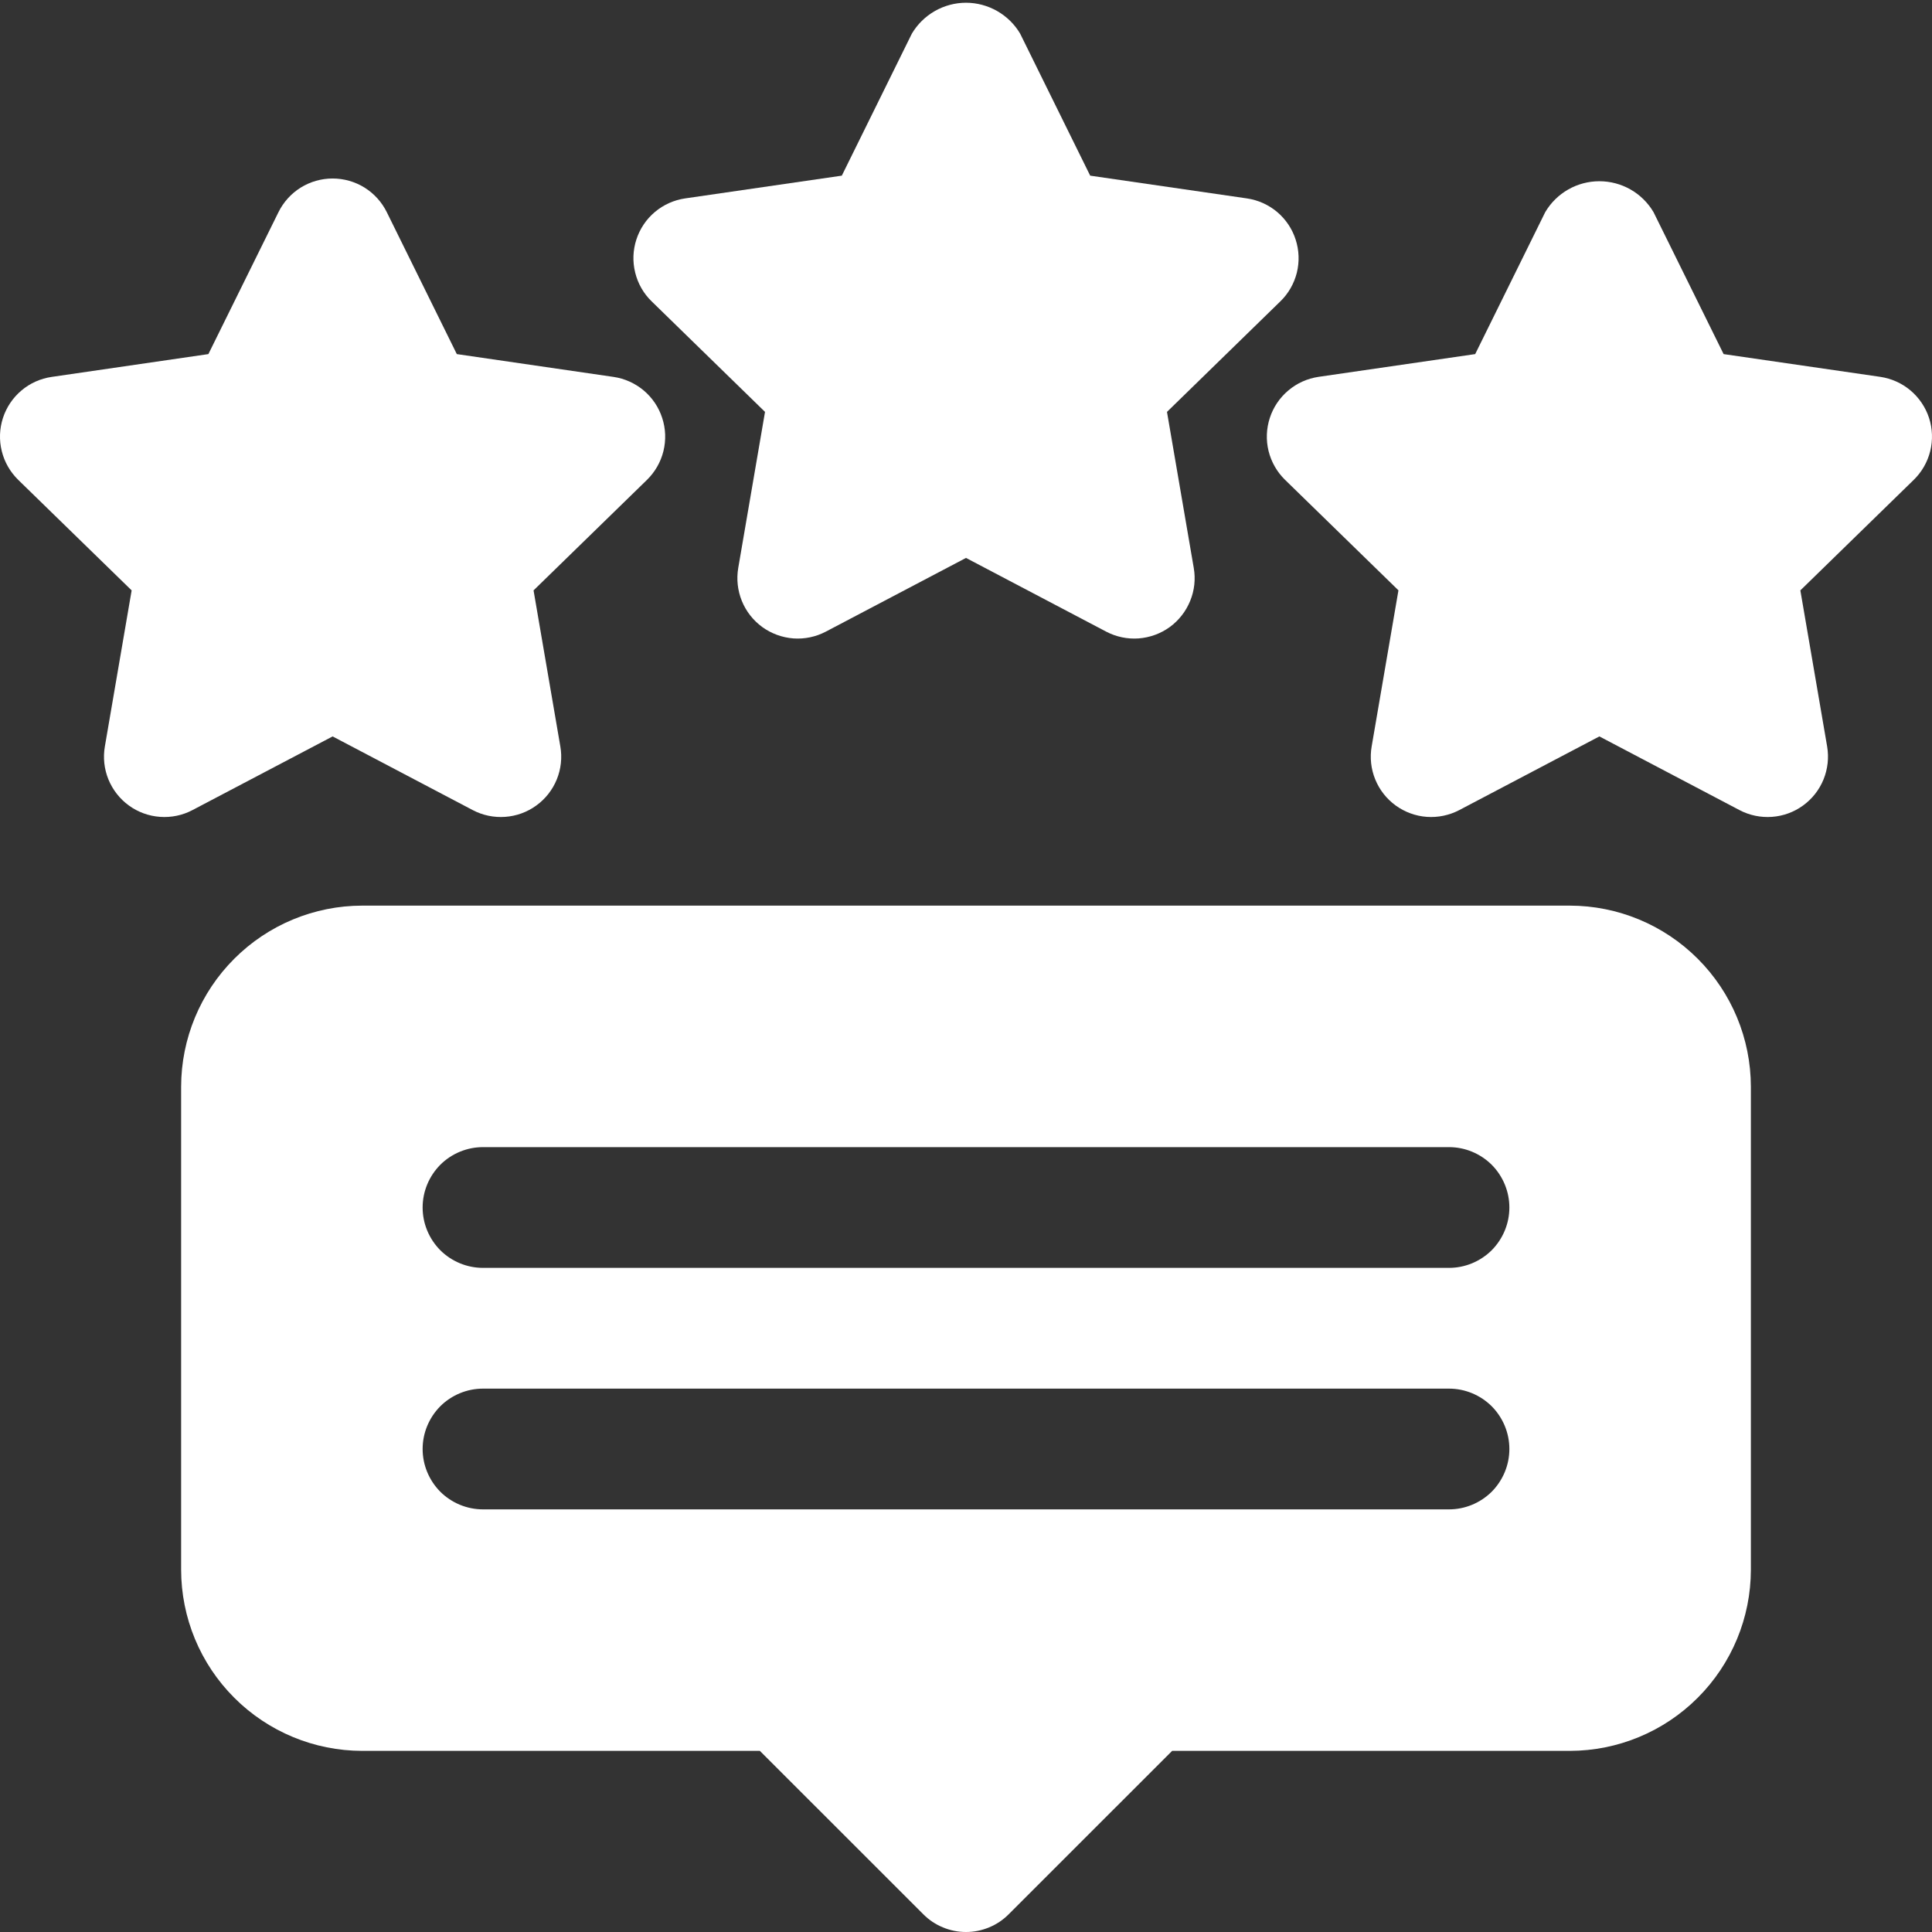
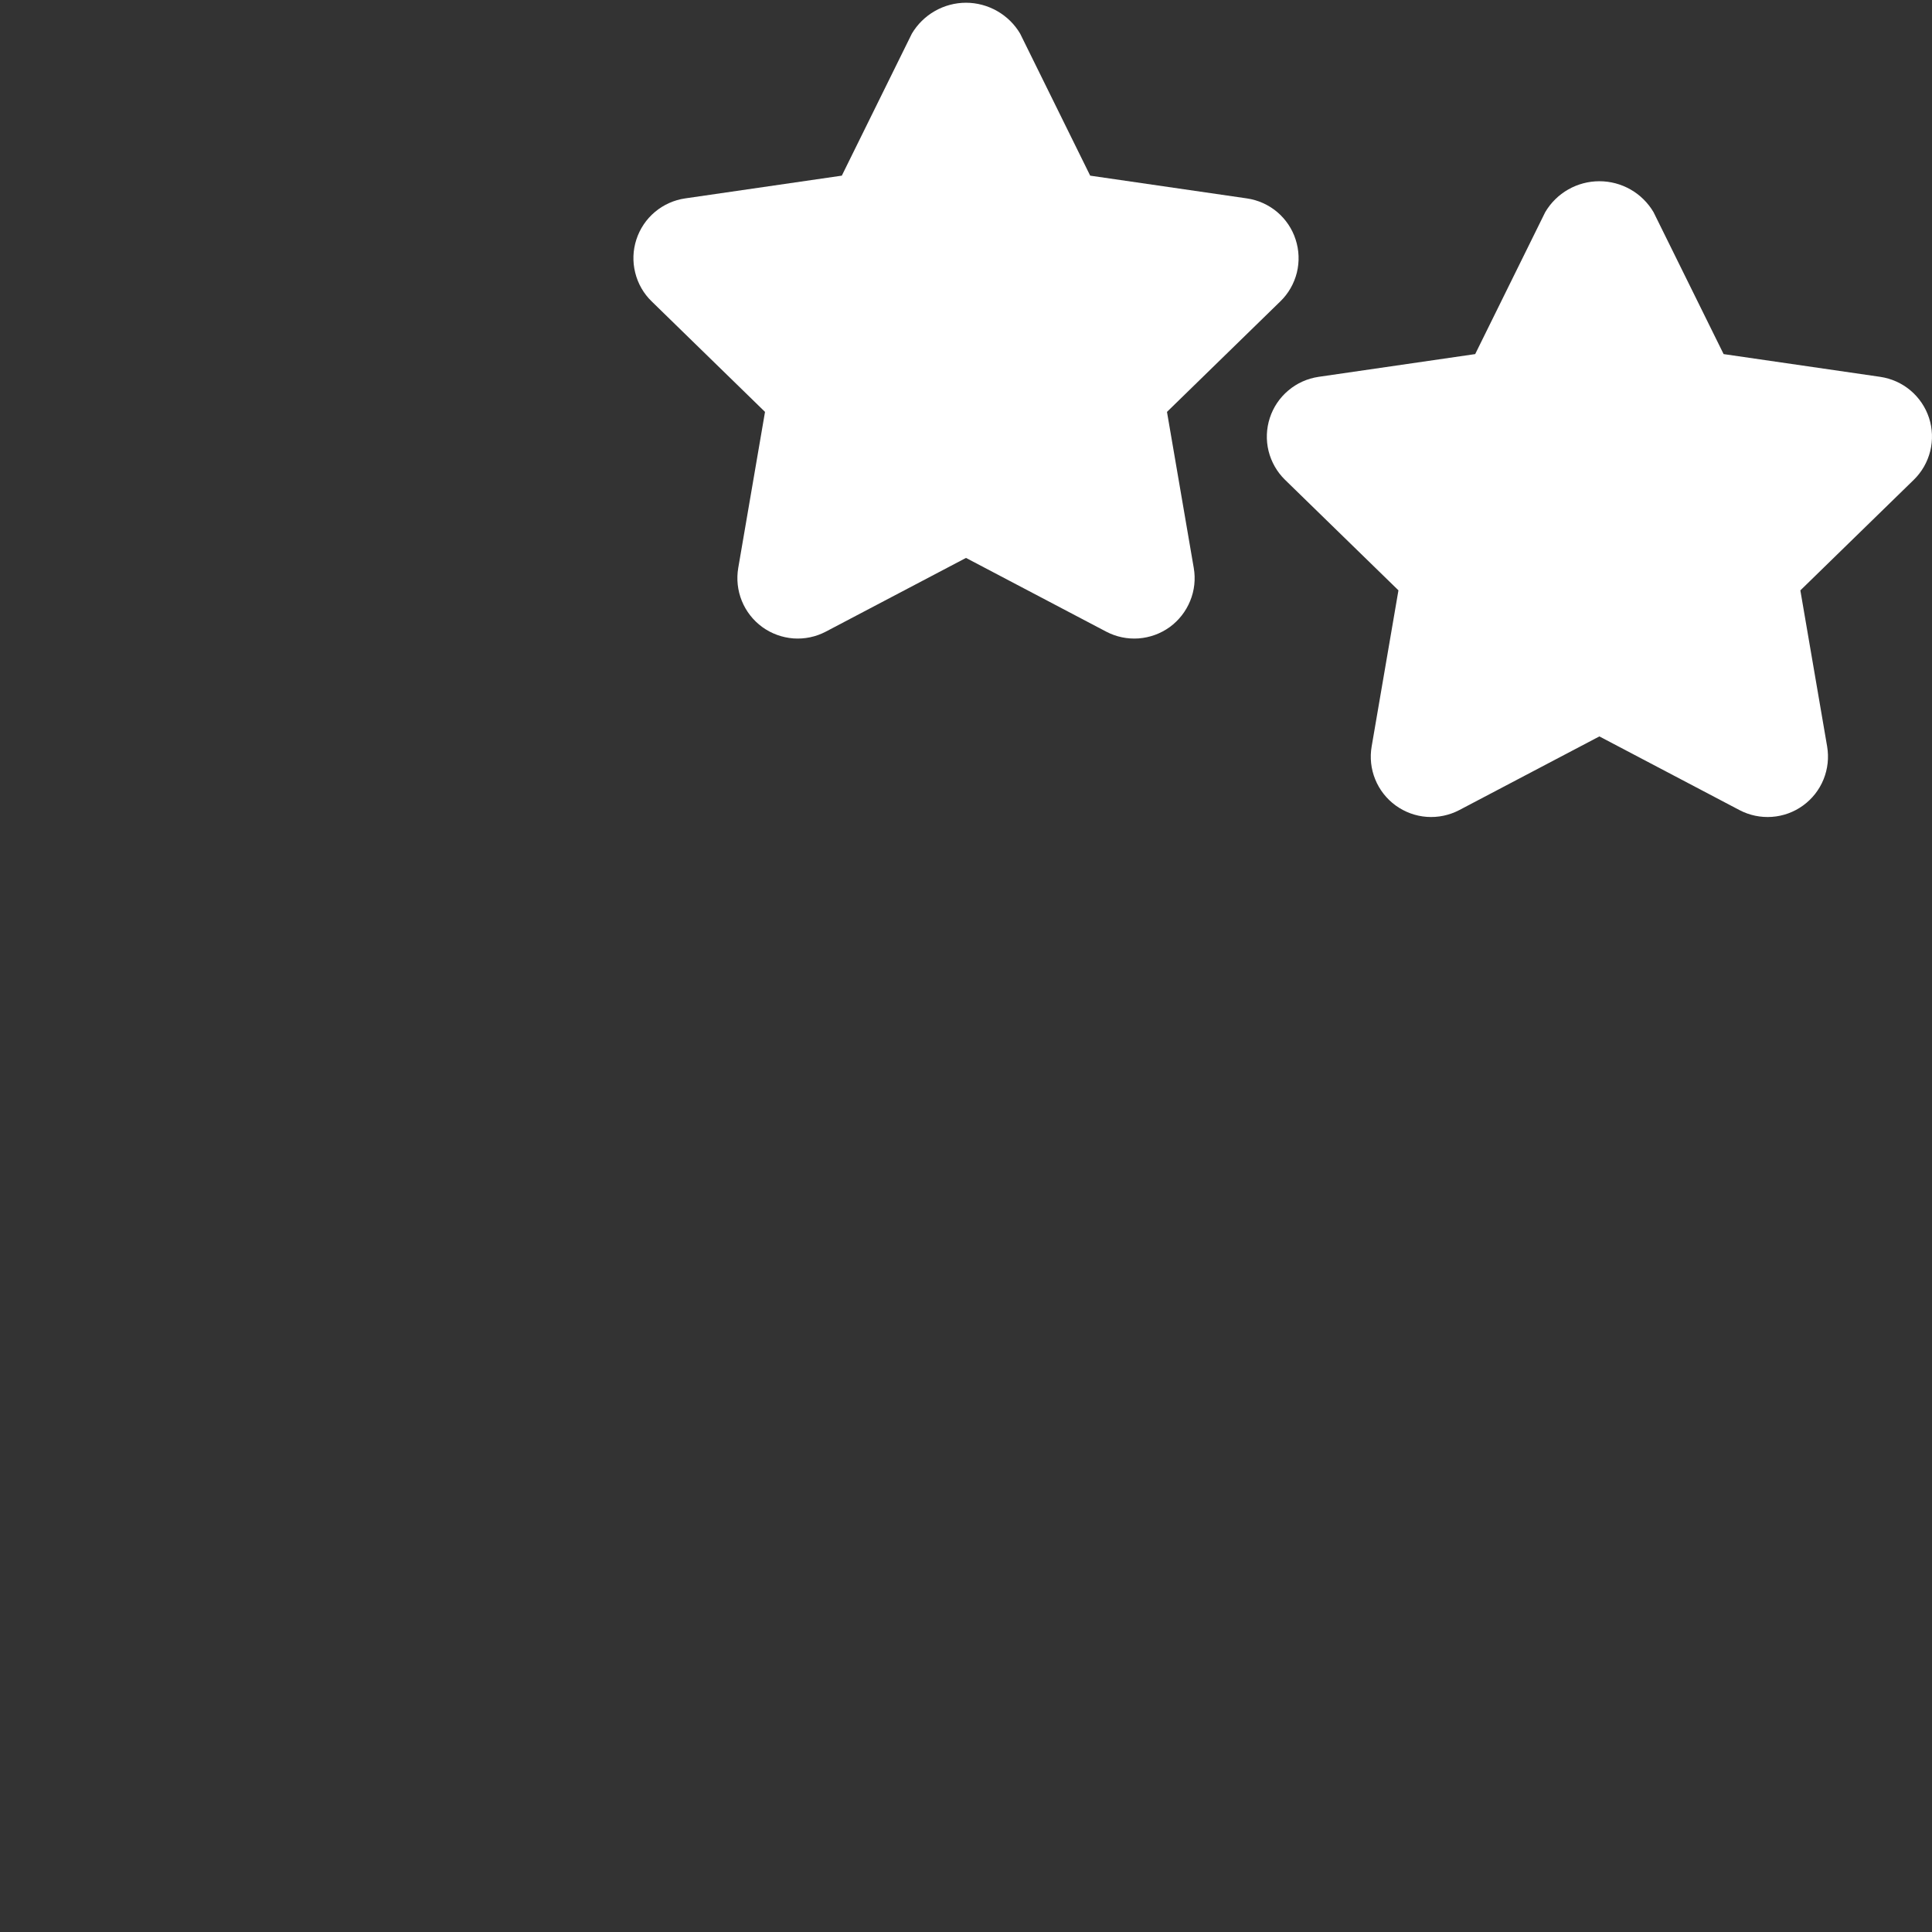
<svg xmlns="http://www.w3.org/2000/svg" width="36" height="36" viewBox="0 0 36 36" fill="none">
  <rect x="0" y="0" width="36" height="36" fill="#333333" stroke="none" />
  <g clip-path="url(#clip0_206_3977)">
    <path d="M21.745 7.675L23.857 5.616C24.008 5.47 24.114 5.284 24.165 5.08C24.215 4.876 24.207 4.663 24.142 4.463C24.078 4.263 23.958 4.086 23.798 3.95C23.637 3.815 23.442 3.727 23.234 3.697L20.314 3.273L19.009 0.627C18.906 0.452 18.758 0.307 18.581 0.206C18.404 0.105 18.204 0.051 18 0.051C17.796 0.051 17.596 0.105 17.419 0.206C17.242 0.307 17.095 0.452 16.991 0.627L15.686 3.273L12.766 3.697C12.559 3.727 12.363 3.815 12.203 3.95C12.042 4.085 11.923 4.263 11.858 4.463C11.793 4.662 11.785 4.876 11.836 5.08C11.886 5.284 11.992 5.47 12.143 5.616L14.255 7.675L13.756 10.583C13.721 10.79 13.744 11.003 13.823 11.197C13.902 11.392 14.034 11.56 14.204 11.684C14.374 11.807 14.575 11.88 14.784 11.896C14.993 11.911 15.203 11.867 15.389 11.769L18 10.396L20.611 11.769C20.797 11.867 21.007 11.911 21.216 11.896C21.426 11.88 21.627 11.807 21.797 11.684C21.966 11.56 22.098 11.392 22.177 11.197C22.257 11.003 22.28 10.79 22.244 10.583L21.745 7.675Z" fill="white" />
    <path d="M35.945 7.788C35.88 7.589 35.76 7.411 35.6 7.276C35.439 7.14 35.244 7.053 35.036 7.022L32.117 6.598L30.811 3.953C30.707 3.777 30.56 3.632 30.383 3.531C30.206 3.43 30.006 3.377 29.802 3.377C29.598 3.377 29.398 3.43 29.221 3.531C29.044 3.632 28.897 3.777 28.793 3.953L27.488 6.598L24.569 7.022C24.361 7.053 24.166 7.14 24.006 7.276C23.845 7.411 23.726 7.588 23.661 7.788C23.596 7.988 23.588 8.201 23.638 8.405C23.689 8.609 23.795 8.795 23.945 8.941L26.058 11L25.559 13.908C25.523 14.115 25.546 14.328 25.625 14.522C25.704 14.717 25.836 14.885 26.006 15.009C26.176 15.132 26.377 15.206 26.586 15.221C26.796 15.236 27.005 15.192 27.191 15.095L29.802 13.722L32.413 15.095C32.599 15.193 32.809 15.236 33.018 15.221C33.227 15.206 33.428 15.133 33.598 15.009C33.768 14.886 33.9 14.717 33.979 14.523C34.058 14.328 34.081 14.116 34.046 13.909L33.547 11.001L35.659 8.942C35.81 8.795 35.916 8.61 35.967 8.406C36.017 8.202 36.01 7.988 35.945 7.788Z" fill="white" />
-     <path d="M11.431 7.023L8.512 6.598L7.207 3.953C7.114 3.765 6.97 3.606 6.792 3.495C6.614 3.385 6.408 3.326 6.198 3.326C5.988 3.326 5.782 3.385 5.604 3.495C5.426 3.606 5.282 3.765 5.189 3.953L3.883 6.598L0.964 7.023C0.756 7.053 0.56 7.14 0.4 7.276C0.239 7.411 0.12 7.589 0.055 7.788C-0.01 7.988 -0.018 8.202 0.033 8.406C0.083 8.61 0.19 8.795 0.34 8.942L2.453 11.001L1.954 13.909C1.918 14.116 1.941 14.328 2.02 14.523C2.1 14.717 2.231 14.886 2.401 15.009C2.571 15.133 2.772 15.206 2.982 15.221C3.191 15.236 3.401 15.193 3.586 15.095L6.198 13.722L8.809 15.095C8.995 15.193 9.204 15.236 9.413 15.221C9.623 15.206 9.824 15.133 9.994 15.009C10.164 14.886 10.296 14.717 10.375 14.523C10.454 14.328 10.477 14.116 10.441 13.909L9.942 11.001L12.055 8.942C12.205 8.795 12.312 8.61 12.362 8.406C12.412 8.202 12.405 7.988 12.339 7.788C12.275 7.589 12.155 7.411 11.995 7.276C11.834 7.141 11.639 7.053 11.431 7.023Z" fill="white" />
-     <path d="M29.25 16.875H6.75C5.855 16.876 4.997 17.232 4.365 17.865C3.732 18.497 3.376 19.355 3.375 20.25V29.25C3.376 30.145 3.732 31.003 4.365 31.635C4.997 32.268 5.855 32.624 6.75 32.625H14.159L17.205 35.67C17.309 35.775 17.433 35.858 17.57 35.914C17.706 35.971 17.852 36 18 36C18.148 36 18.294 35.971 18.43 35.914C18.567 35.858 18.691 35.775 18.795 35.67L21.841 32.625H29.25C30.145 32.624 31.003 32.268 31.635 31.635C32.268 31.003 32.624 30.145 32.625 29.25V20.25C32.624 19.355 32.268 18.497 31.635 17.865C31.003 17.232 30.145 16.876 29.25 16.875ZM27 28.125H9C8.702 28.125 8.415 28.006 8.204 27.796C7.994 27.584 7.875 27.298 7.875 27C7.875 26.702 7.994 26.416 8.204 26.204C8.415 25.994 8.702 25.875 9 25.875H27C27.298 25.875 27.584 25.994 27.796 26.204C28.006 26.416 28.125 26.702 28.125 27C28.125 27.298 28.006 27.584 27.796 27.796C27.584 28.006 27.298 28.125 27 28.125ZM27 23.625H9C8.702 23.625 8.415 23.506 8.204 23.296C7.994 23.084 7.875 22.798 7.875 22.5C7.875 22.202 7.994 21.916 8.204 21.704C8.415 21.494 8.702 21.375 9 21.375H27C27.298 21.375 27.584 21.494 27.796 21.704C28.006 21.916 28.125 22.202 28.125 22.5C28.125 22.798 28.006 23.084 27.796 23.296C27.584 23.506 27.298 23.625 27 23.625Z" fill="white" />
  </g>
  <defs>
    <clipPath id="clip0_206_3977">
      <rect width="36" height="36" fill="white" />
    </clipPath>
  </defs>
</svg>